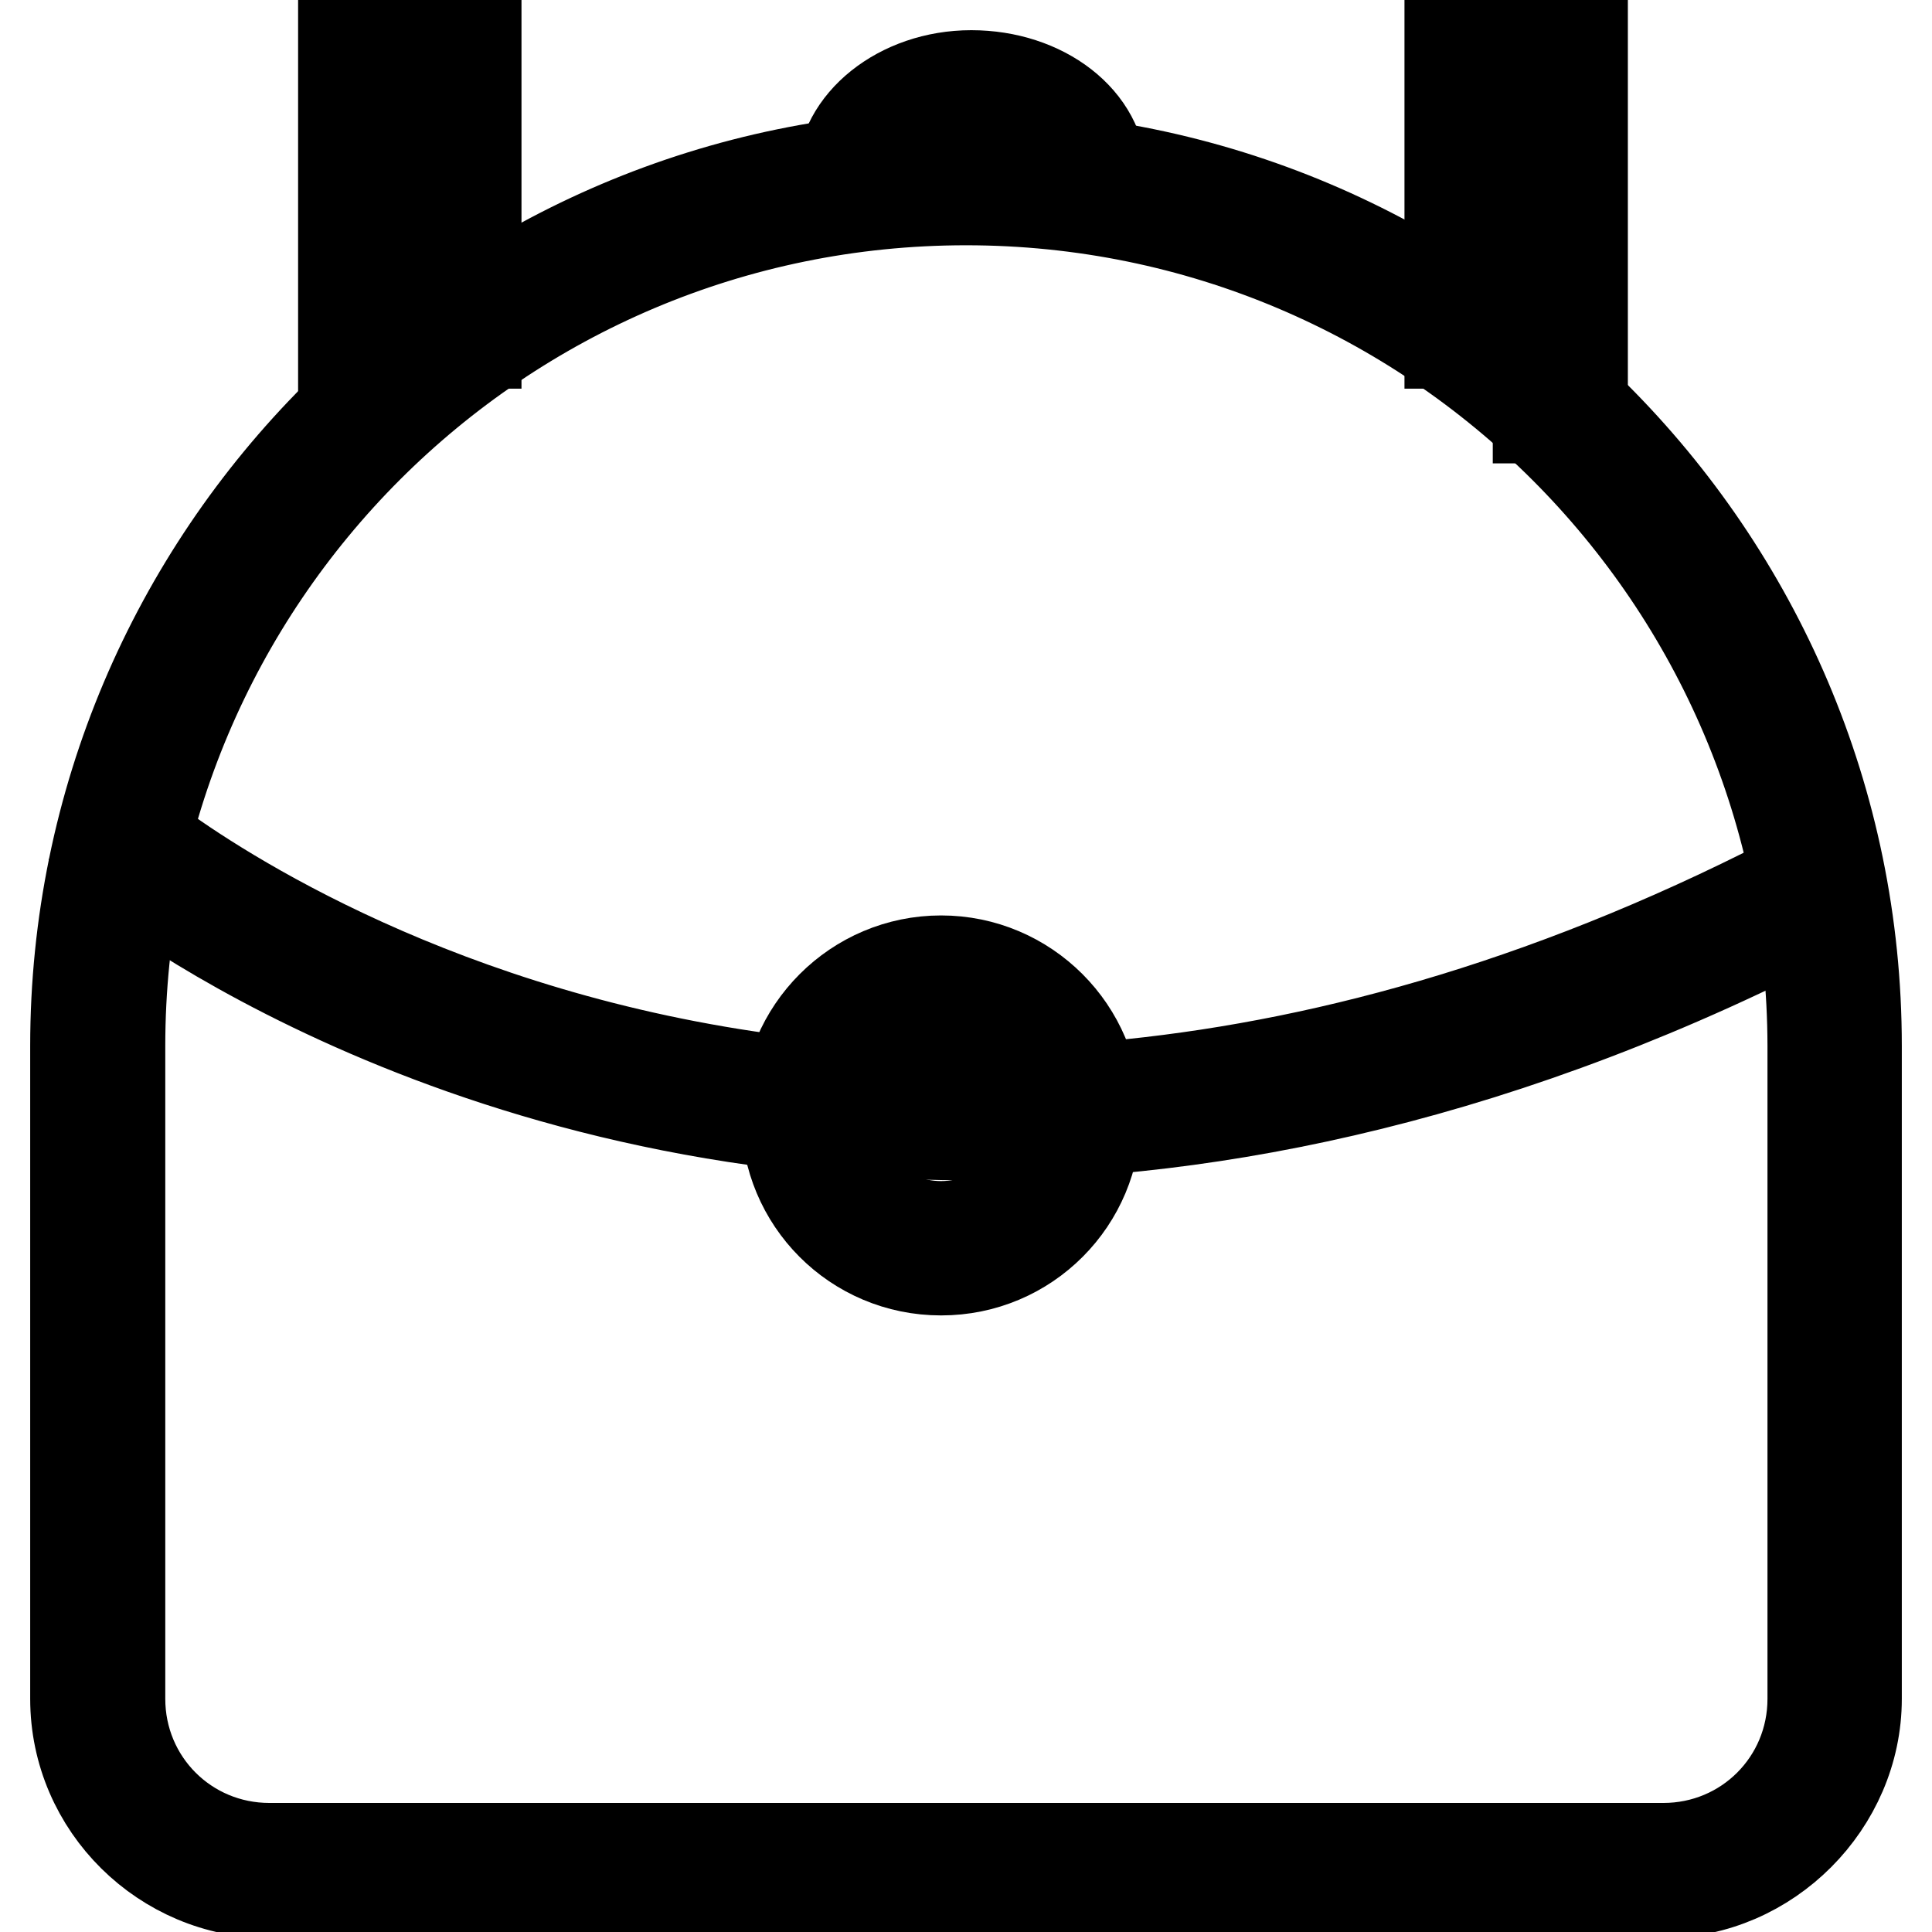
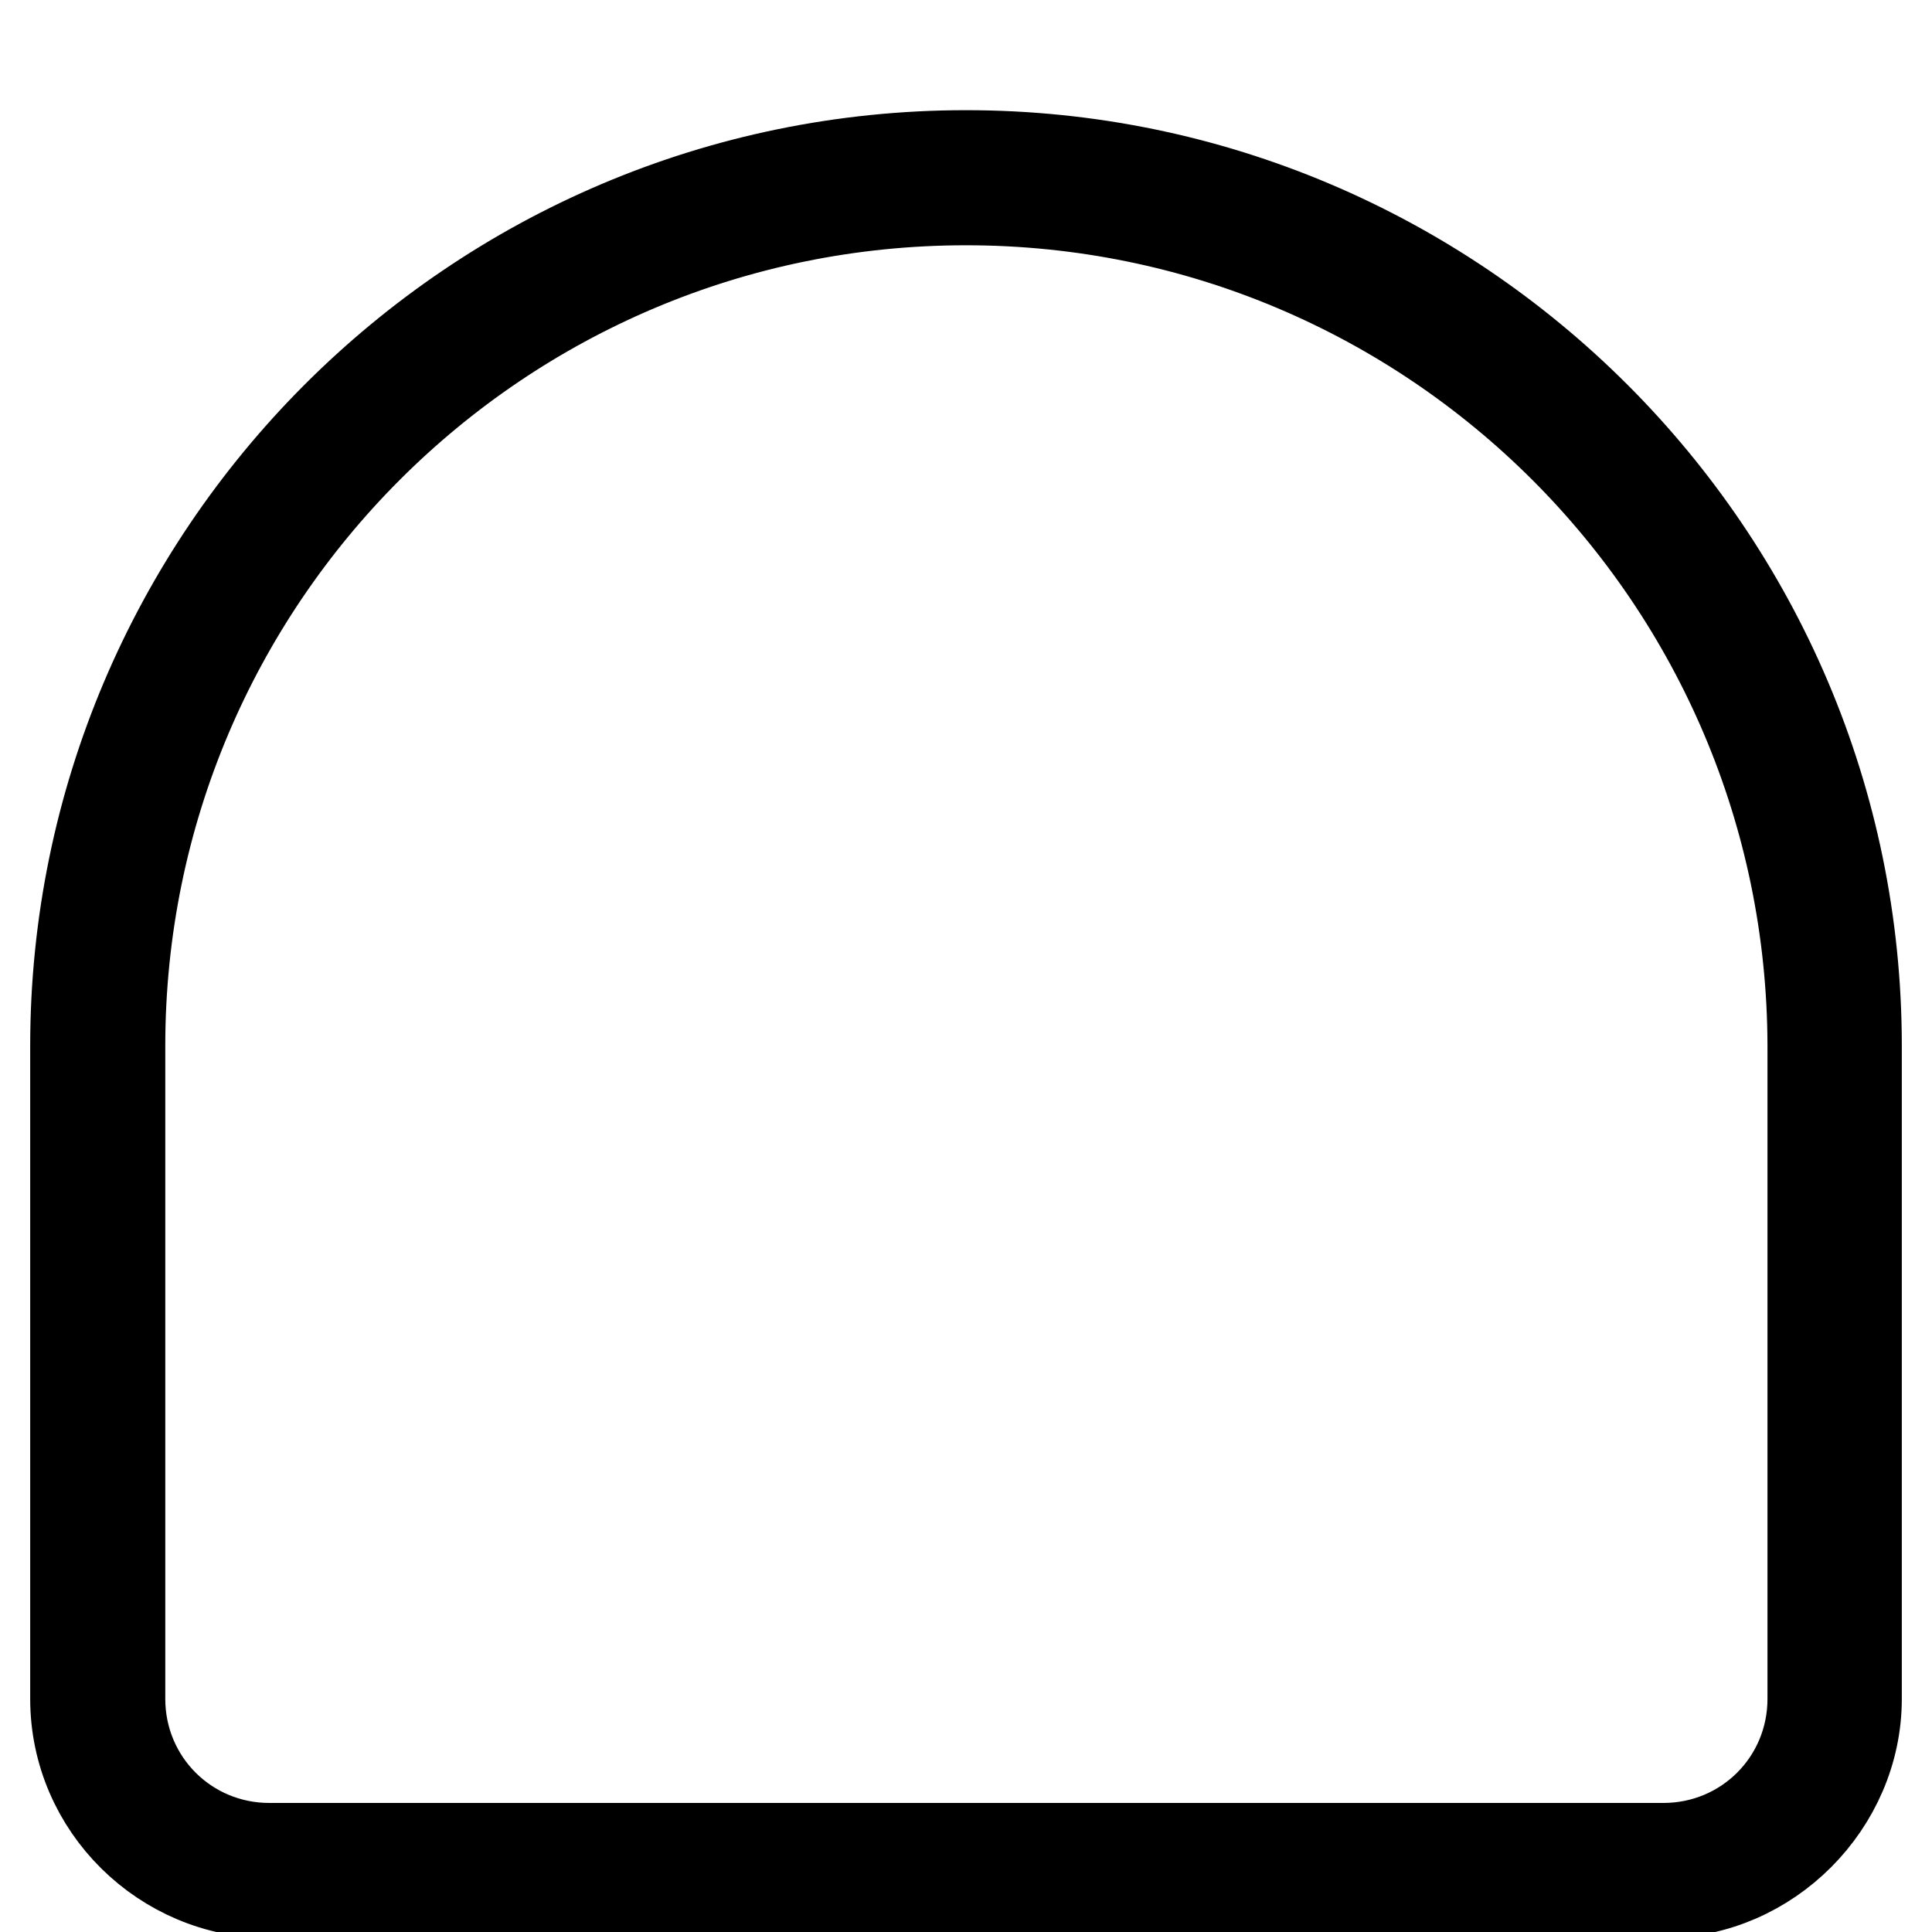
<svg xmlns="http://www.w3.org/2000/svg" version="1.1" x="0px" y="0px" viewBox="0 0 256 256" enable-background="new 0 0 256 256" xml:space="preserve">
  <g>
    <path stroke-width="12" fill-opacity="0" stroke="#000000" d="M220.3,250.8H35.7c-13.9,0-25.7-11.4-25.7-25.7v-86.5c0-64.9,52.8-118,118-118c64.9,0,118,52.8,118,118 v86.5C246,239,234.3,250.8,220.3,250.8L220.3,250.8z M128,26.5c-61.9,0-112.1,50.2-112.1,112.1v86.5c0,11,8.8,19.8,19.8,19.8h184.7 c11,0,19.8-8.8,19.8-19.8v-86.5C240.1,76.7,189.9,26.5,128,26.5z" />
-     <path stroke-width="12" fill-opacity="0" stroke="#000000" d="M128.4,150.4c-70.4,0-114-35.9-114.3-36.3l3.7-4.4c0.7,0.7,90.5,74.8,222.1,5.5l2.6,5.1 C199.8,142.7,161,150.4,128.4,150.4L128.4,150.4z" />
-     <path stroke-width="12" fill-opacity="0" stroke="#000000" d="M124.7,168.3c-11.4,0-20.5-9.2-20.5-20.5s9.2-20.5,20.5-20.5s20.5,9.2,20.5,20.5S136.1,168.3,124.7,168.3z  M124.7,133.1c-8.1,0-14.7,6.6-14.7,14.7c0,8.1,6.6,14.7,14.7,14.7s14.7-6.6,14.7-14.7C139.4,139.7,132.8,133.1,124.7,133.1z  M51.4,55.4h-5.9V5.2h17.6v40.3h-5.9V11.1h-5.9V55.4z M209.7,55.4h-5.9V11.1H198v34.4h-5.9V5.2h17.6V55.4z M146,23.6h-5.5 c0-4.4-5.1-7.7-11.4-7.7c-6.2,0-11.4,3.7-11.4,7.7h-6.2c0-7.3,7.7-13.6,17.2-13.6S146,15.9,146,23.6z" />
  </g>
</svg>